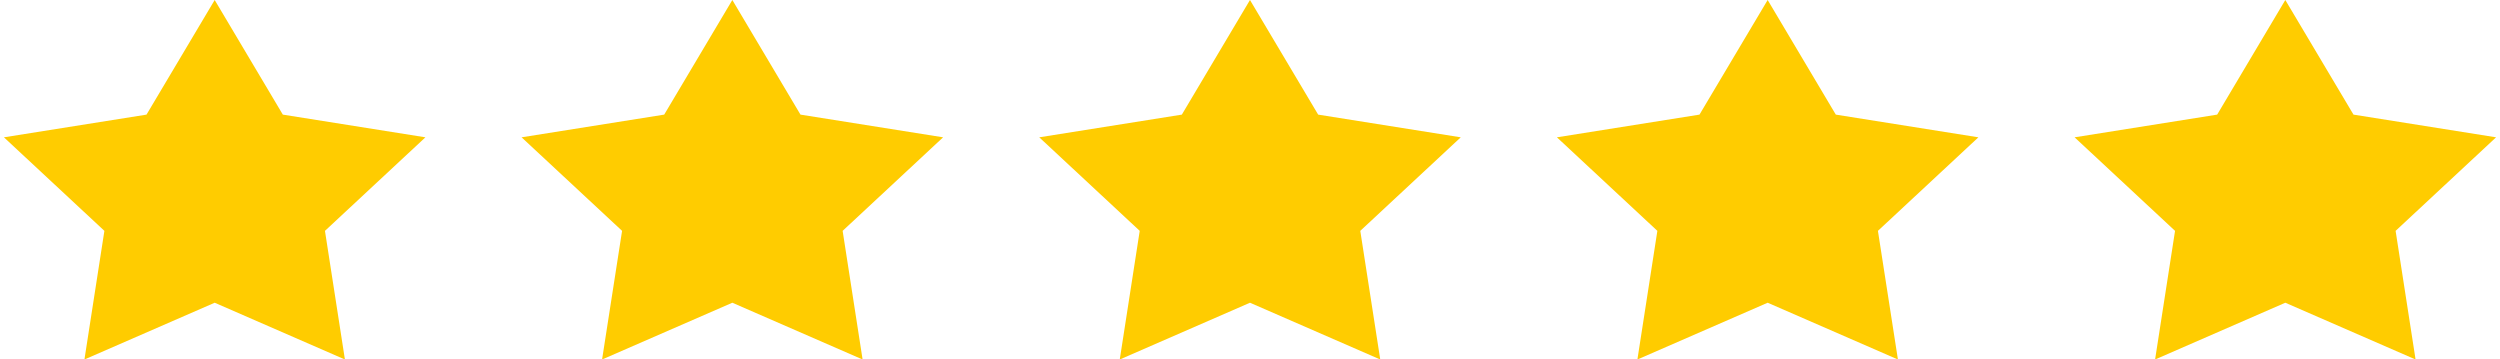
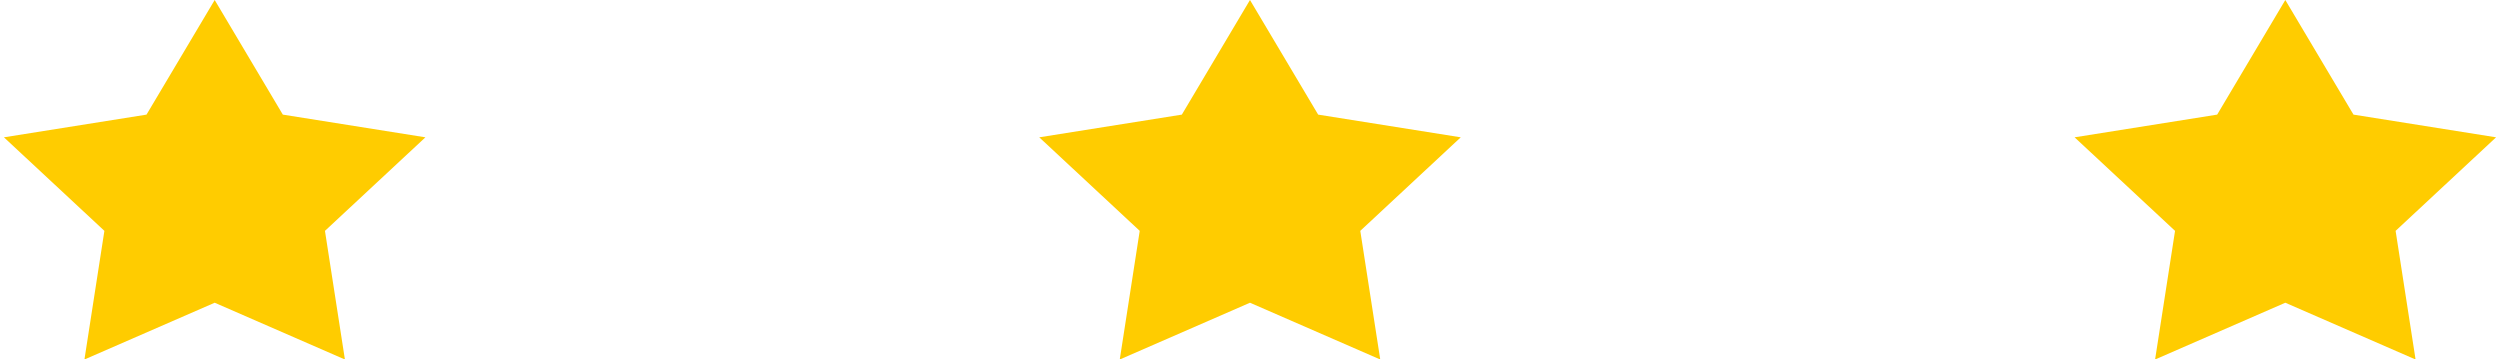
<svg xmlns="http://www.w3.org/2000/svg" xml:space="preserve" width="911px" height="131px" version="1.1" style="shape-rendering:geometricPrecision; text-rendering:geometricPrecision; image-rendering:optimizeQuality; fill-rule:evenodd; clip-rule:evenodd" viewBox="0 0 600.55 86.63">
  <defs>
    <style type="text/css">
   
    .fil0 {fill:#FFCC00}
   
  </style>
  </defs>
  <g id="Ebene_x0020_1">
    <polygon class="fil0" points="50.79,0 67.21,27.62 101.57,33.09 77.36,55.63 82.17,86.63 50.79,72.95 19.4,86.63 24.21,55.63 0,33.09 34.36,27.62 " />
-     <polygon class="fil0" points="175.53,0 191.95,27.62 226.32,33.09 202.11,55.63 206.92,86.63 175.53,72.95 144.14,86.63 148.96,55.63 124.74,33.09 159.11,27.62 " />
    <polygon class="fil0" points="300.27,0 316.7,27.62 351.06,33.09 326.85,55.63 331.66,86.63 300.27,72.95 268.89,86.63 273.7,55.63 249.49,33.09 283.85,27.62 " />
-     <polygon class="fil0" points="425.02,0 441.44,27.62 475.8,33.09 451.59,55.63 456.41,86.63 425.02,72.95 393.63,86.63 398.44,55.63 374.23,33.09 408.59,27.62 " />
    <polygon class="fil0" points="549.76,0 566.19,27.62 600.55,33.09 576.34,55.63 581.15,86.63 549.76,72.95 518.38,86.63 523.19,55.63 498.98,33.09 533.34,27.62 " />
  </g>
</svg>